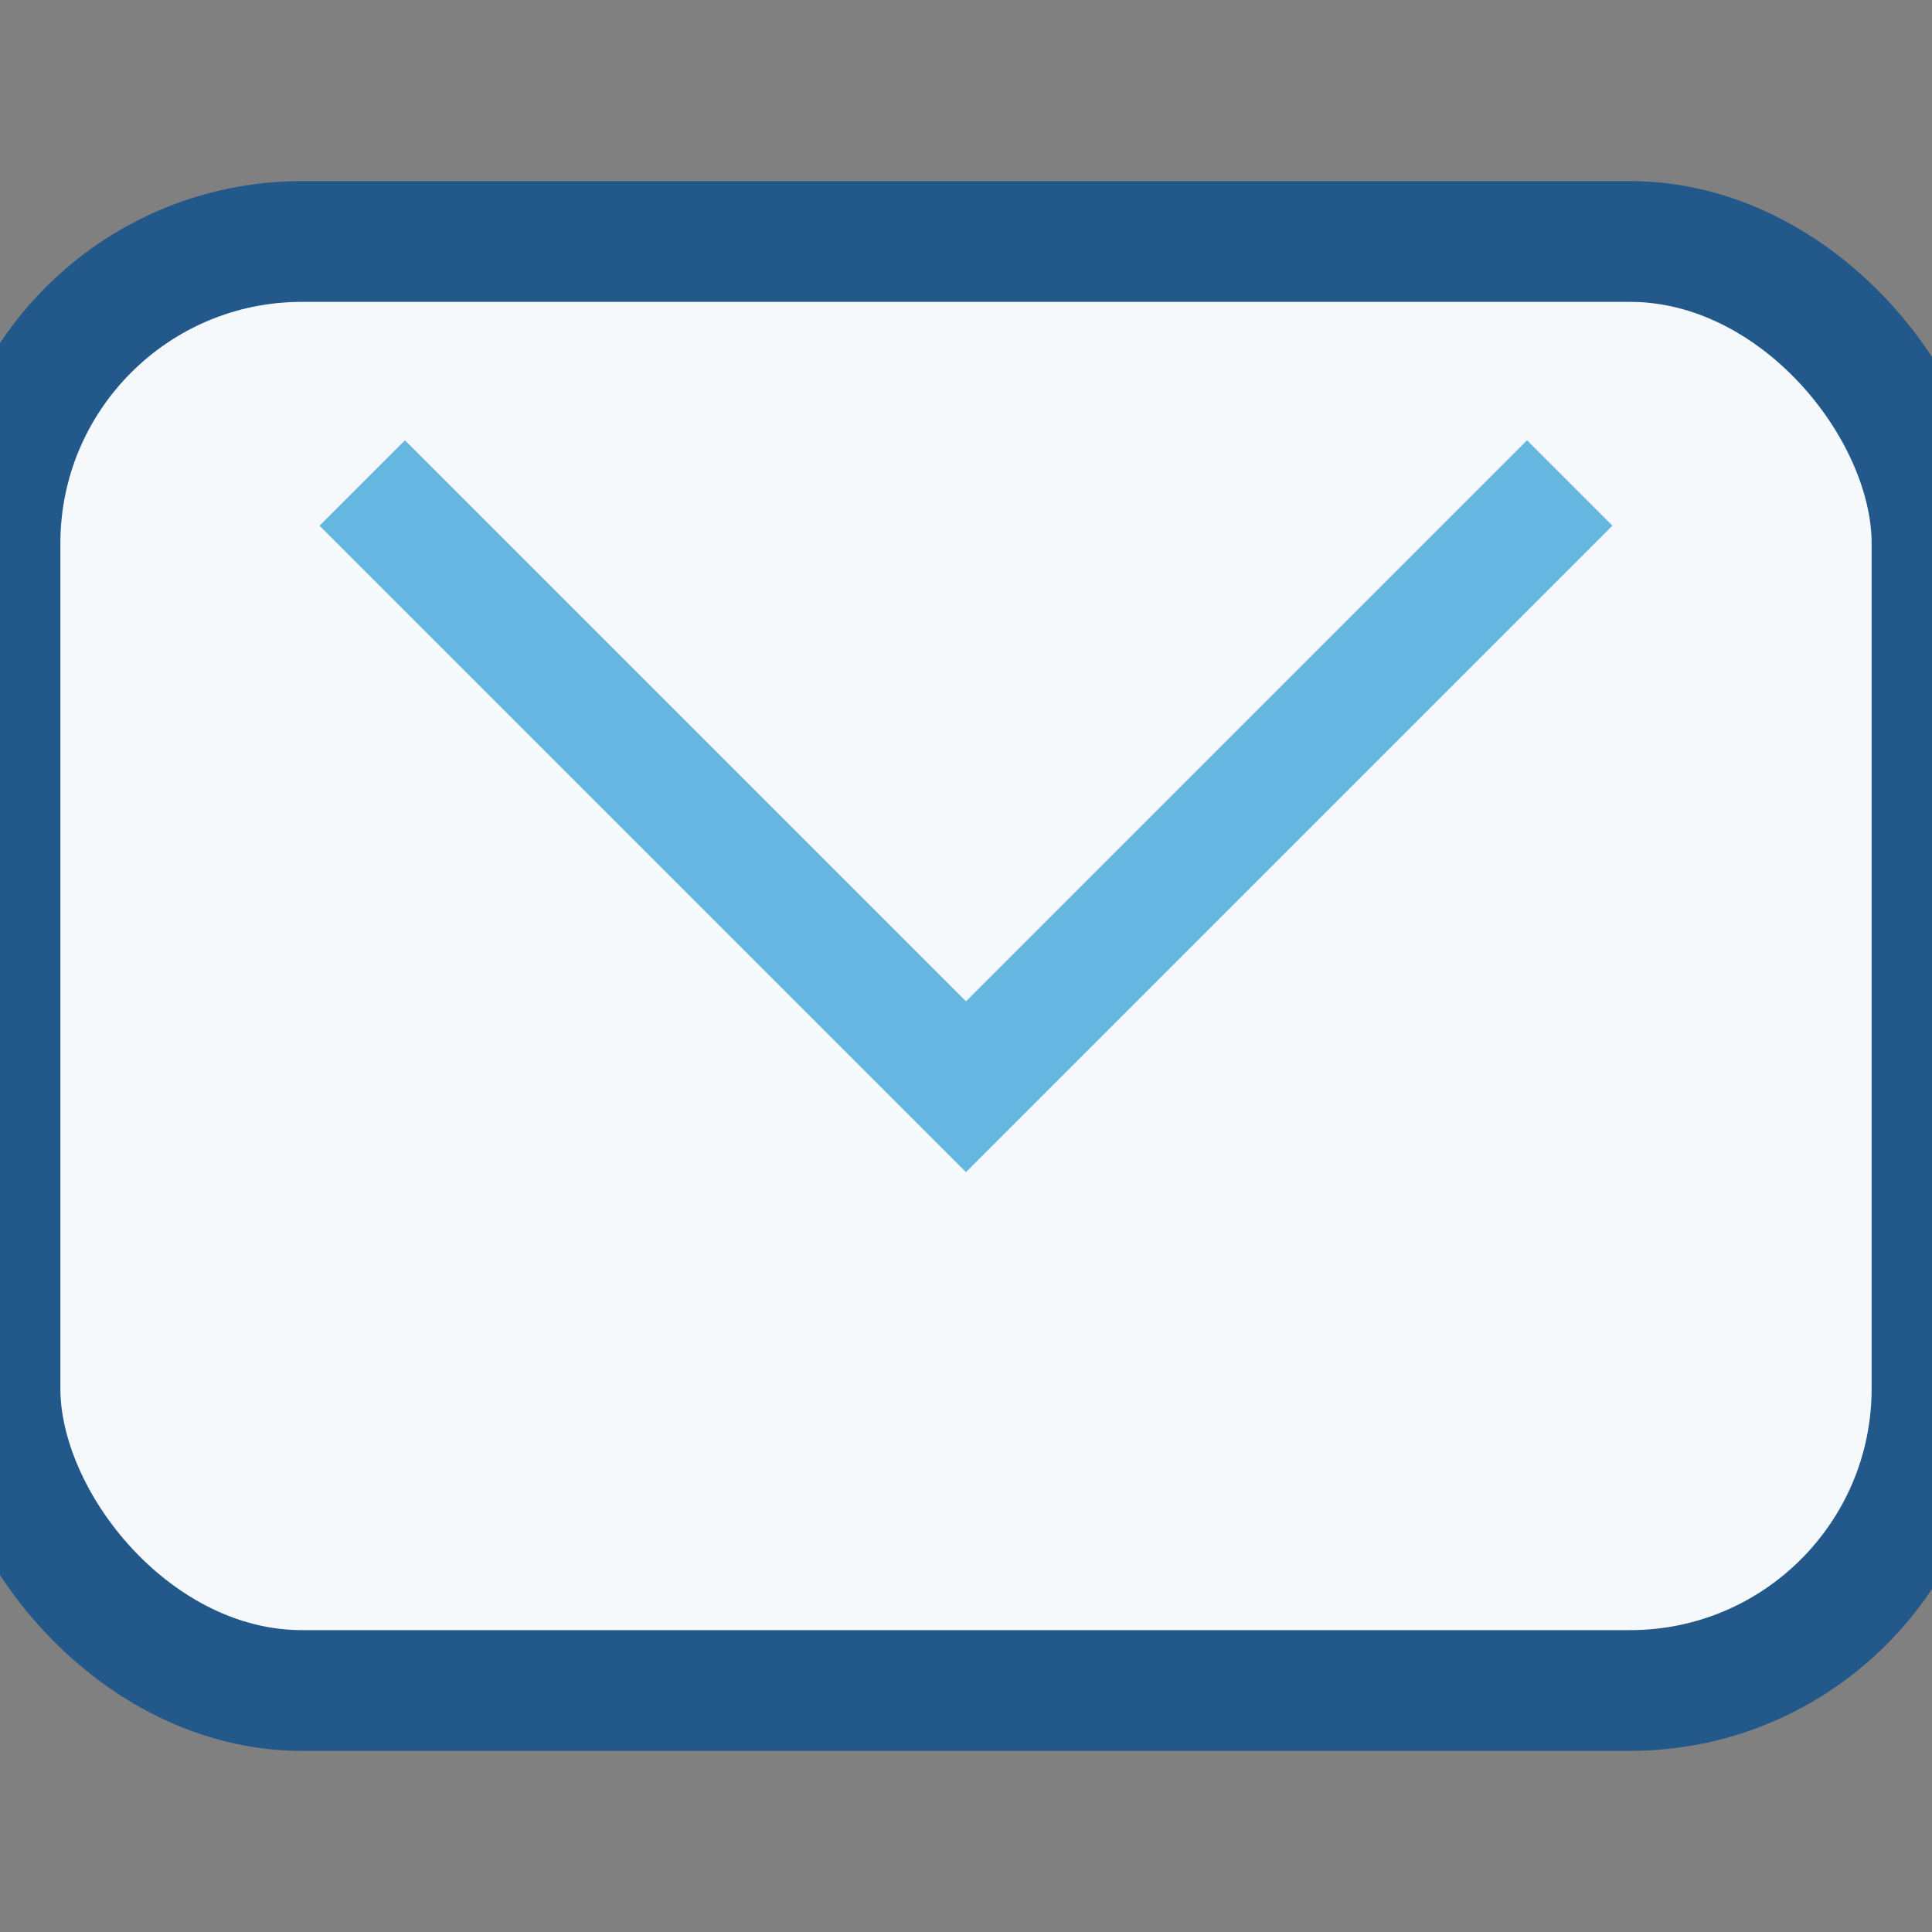
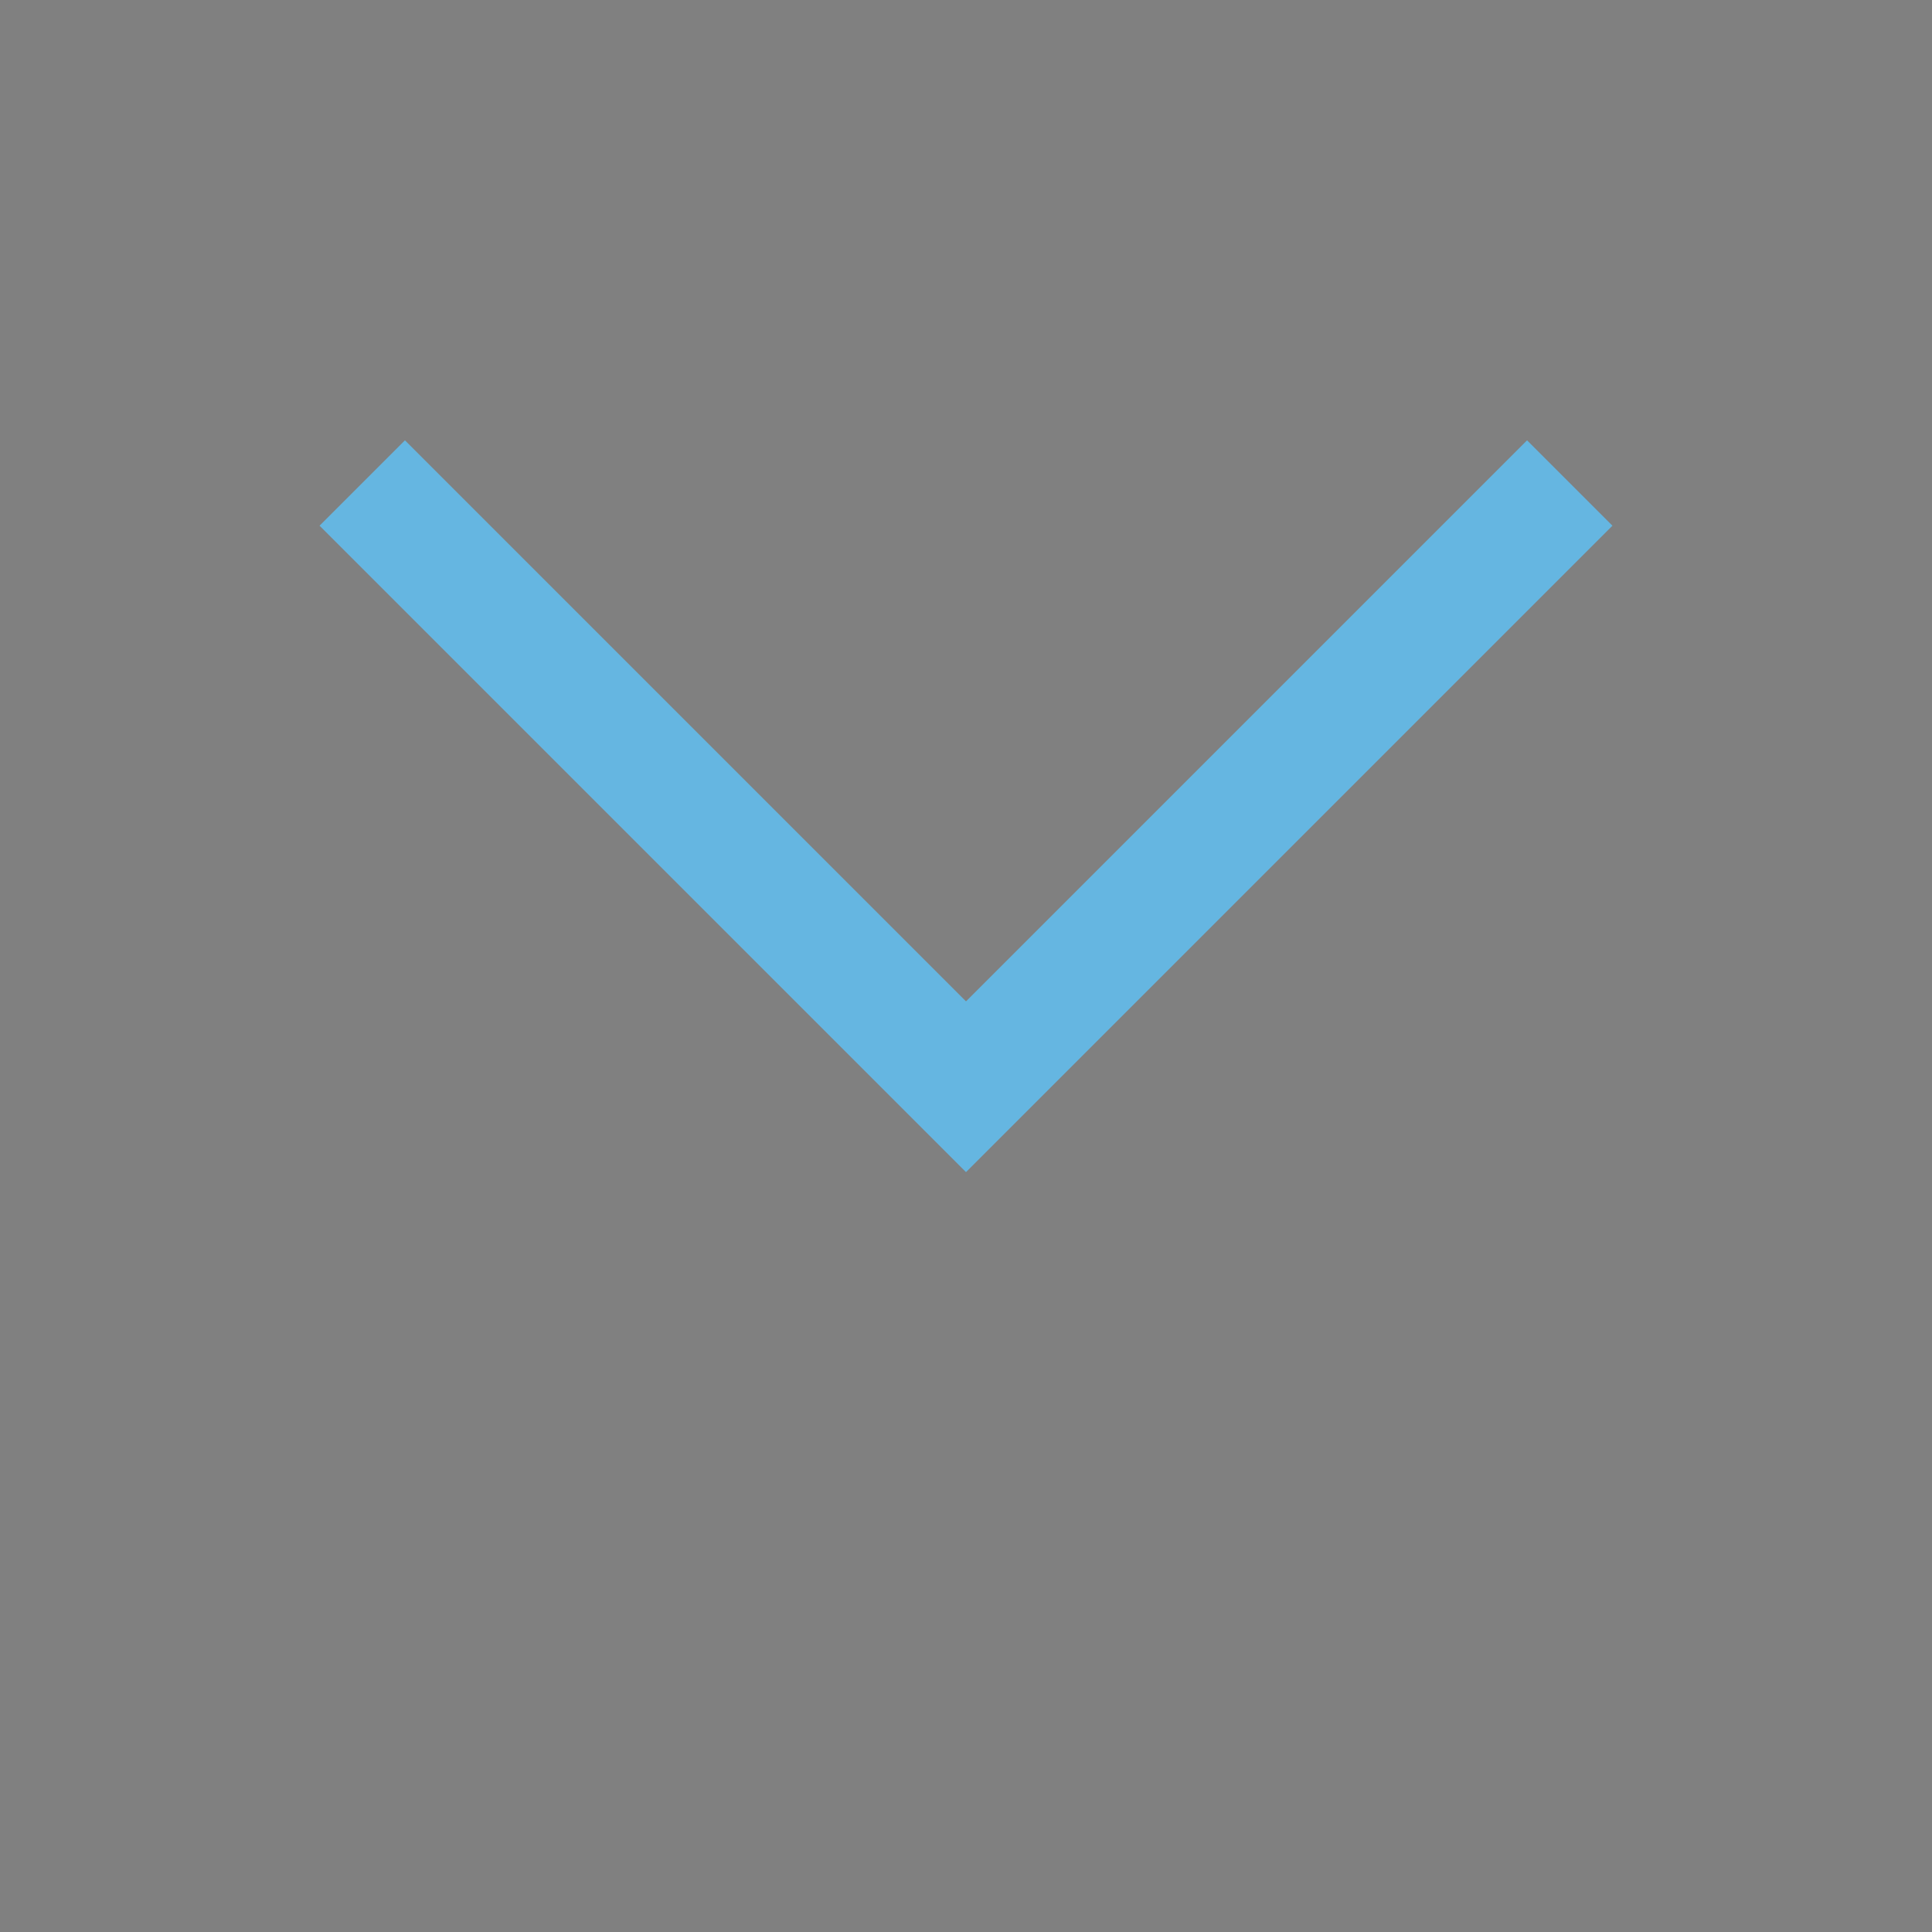
<svg xmlns="http://www.w3.org/2000/svg" width="32" height="32" viewBox="0 0 32 32">
  <rect x="0" y="0" width="32" height="32" fill="#808080" stroke="none" />
-   <rect width="32" height="24" y="4" rx="5" fill="#F6F9FC" stroke="#22588A" stroke-width="2" />
  <path d="M6 8l10 10 10-10" stroke="#65B6E1" stroke-width="2" fill="none" />
</svg>